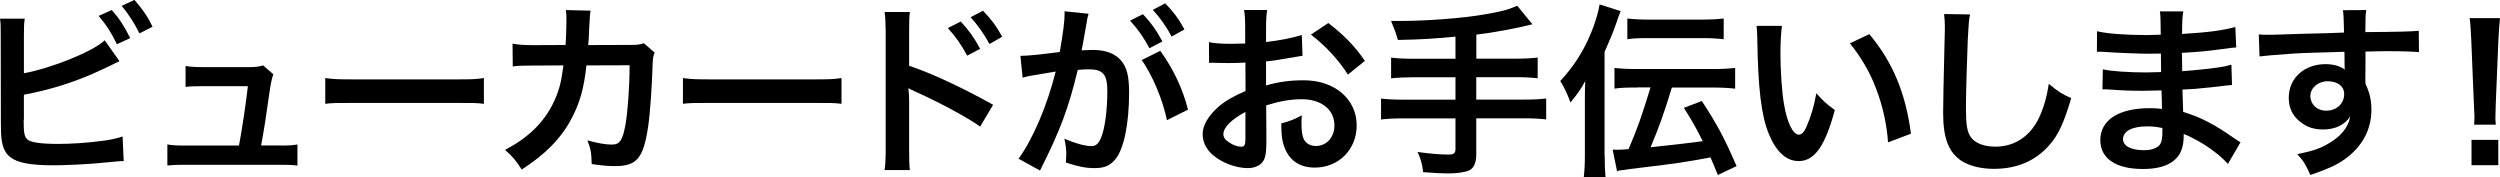
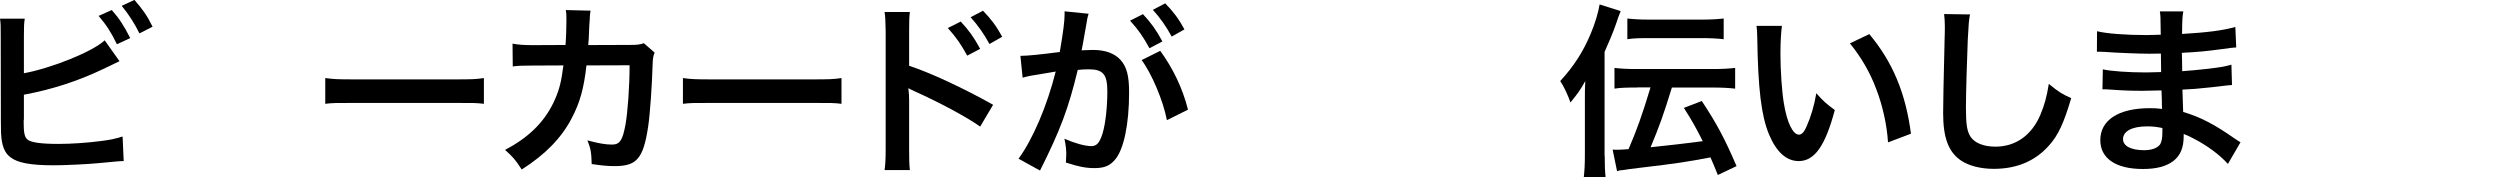
<svg xmlns="http://www.w3.org/2000/svg" id="Layer_2" viewBox="0 0 337.88 23.98">
  <g id="text">
    <g>
      <path d="M3.23,9.9c3.77-.7,9.3-2.92,10.92-4.45l2,2.82c-.17,.08-.92,.43-2.25,1.08-3.4,1.62-6.9,2.75-10.67,3.45v3.3c-.03,.12-.03,.25-.03,.32,0,1.45,.1,2.03,.45,2.38,.42,.45,1.85,.65,4.27,.65,1.68,0,3.98-.15,5.8-.4,1.2-.15,1.75-.27,2.85-.6l.15,3.32c-.53,0-.65,.02-3.3,.27-1.47,.15-4.62,.3-6.15,.3-3.15,0-4.88-.33-5.85-1.08-.7-.52-1.07-1.32-1.22-2.55-.05-.43-.08-.85-.08-2.3l-.02-11.6C.1,3.55,.1,3.15,0,2.52H3.35c-.1,.6-.12,1.05-.12,2.33v5.05ZM15.1,1.35c1,1.12,1.67,2.15,2.5,3.8l-1.8,.83c-.77-1.6-1.42-2.6-2.47-3.83l1.78-.8Zm3.75,3.17c-.68-1.38-1.45-2.57-2.4-3.73l1.72-.8c1.1,1.25,1.78,2.23,2.45,3.62l-1.77,.9Z" />
-       <path d="M37.9,19.67c1.15,0,1.62-.02,2.3-.15v2.85c-.67-.08-1.25-.1-2.3-.1h-12.98c-1.1,0-1.62,.02-2.3,.1v-2.85c.7,.12,1.15,.15,2.3,.15h7.38c.42-2.22,.95-5.75,1.2-8.02h-6.2c-1.2,0-1.58,.02-2.22,.1v-2.83c.62,.1,1.33,.15,2.3,.15h6.33c.88,0,1.25-.05,1.85-.23l1.38,1.2q-.3,.78-.58,2.85c-.38,2.75-.65,4.52-1.07,6.77h2.62Z" />
      <path d="M43.98,10.55c1.1,.15,1.58,.18,4.05,.18h13.32c2.48,0,2.95-.02,4.05-.18v3.48c-1-.12-1.28-.12-4.08-.12h-13.28c-2.8,0-3.08,0-4.08,.12v-3.48Z" />
      <path d="M88.48,7.1c-.2,.45-.25,.8-.28,1.67-.08,2.83-.35,6.68-.6,8.33-.65,4.32-1.53,5.35-4.53,5.35-.95,0-1.8-.08-3.1-.28-.05-1.57-.12-2.05-.58-3.2,1.47,.4,2.47,.57,3.3,.57,1.08,0,1.45-.55,1.85-2.72,.3-1.73,.55-5.12,.55-8l-5.83,.02c-.35,3.12-.87,5-2,7.15-1.37,2.65-3.6,4.92-6.75,6.92-.85-1.32-1.2-1.72-2.25-2.65,3.12-1.65,5.17-3.62,6.5-6.3,.67-1.38,1.05-2.6,1.27-4.35,.05-.35,.1-.6,.12-.77l-4.15,.02c-1.53,0-1.87,.02-2.7,.12l-.03-3.08c.85,.15,1.53,.2,2.78,.2l4.38-.02c.08-.95,.12-2.4,.12-3.12v-.62c0-.33,0-.52-.08-.98l3.35,.08c-.05,.32-.08,.42-.1,.77,0,.15-.02,.3-.02,.48q-.05,.52-.1,1.82c-.02,.55-.02,.77-.1,1.58l5.55-.02c1.12,0,1.35-.03,1.97-.23l1.43,1.25Z" />
      <path d="M92.3,10.55c1.1,.15,1.58,.18,4.05,.18h13.33c2.47,0,2.95-.02,4.05-.18v3.48c-1-.12-1.28-.12-4.08-.12h-13.27c-2.8,0-3.08,0-4.08,.12v-3.48Z" />
      <path d="M119.55,23c.1-.7,.15-1.38,.15-2.8V4.17c-.03-1.45-.05-1.95-.15-2.55h3.42c-.08,.67-.1,1.15-.1,2.62v4.65c2.9,.95,7.4,3.05,11.35,5.27l-1.75,2.95c-1.75-1.25-5.3-3.17-8.85-4.77-.58-.27-.65-.3-.85-.43,.08,.7,.1,1.12,.1,1.7v6.6c0,1.35,.02,2.05,.1,2.77h-3.42Zm10.3-20.08c1.1,1.18,1.78,2.12,2.62,3.68l-1.75,.92c-.83-1.52-1.52-2.52-2.62-3.73l1.75-.88Zm3.88,3.03c-.75-1.38-1.58-2.55-2.55-3.62l1.67-.88c1.12,1.15,1.83,2.1,2.6,3.52l-1.73,.98Z" />
      <path d="M146.88,2.95c-.12,.72-.3,1.75-.55,3.1q-.08,.43-.15,.75c.75-.02,1.1-.05,1.55-.05,1.65,0,2.88,.45,3.7,1.33,.85,.95,1.17,2.15,1.17,4.42,0,4.3-.72,7.73-1.92,9.1-.7,.82-1.45,1.12-2.77,1.12-1.15,0-2.18-.2-3.85-.75,.03-.48,.05-.85,.05-1.1,0-.65-.05-1.15-.25-2.12,1.35,.6,2.78,1,3.65,1,.72,0,1.12-.48,1.5-1.7,.4-1.3,.65-3.57,.65-5.7,0-2.3-.58-2.98-2.5-2.98-.53,0-.93,.02-1.5,.08-1.23,5.12-2.35,8.15-5.1,13.6l-2.9-1.6c1.92-2.62,3.85-7.12,5.02-11.78q-.38,.05-1.17,.2l-2.28,.38c-.4,.08-.67,.15-1.02,.25l-.3-2.95c1.12-.02,2.42-.15,5.32-.52,.48-2.77,.65-4.2,.65-5.05v-.45l3.25,.33c-.08,.2-.15,.52-.2,.77l-.05,.33Zm7.6-1.03c1.1,1.18,1.78,2.12,2.62,3.68l-1.75,.92c-.82-1.52-1.52-2.52-2.62-3.73l1.75-.88Zm2.33,4.95c1.73,2.38,3.03,5.08,3.75,7.95l-2.85,1.42c-.5-2.62-2.05-6.3-3.42-8.12l2.52-1.25Zm1.55-1.92c-.75-1.38-1.57-2.55-2.55-3.62l1.67-.88c1.12,1.15,1.83,2.1,2.6,3.52l-1.73,.98Z" />
-       <path d="M171.15,19.15c0,1.02-.05,1.62-.2,2.12-.23,.88-1.12,1.45-2.3,1.45-1.58,0-3.48-.7-4.73-1.77-.9-.78-1.38-1.75-1.38-2.83,0-1.17,.78-2.5,2.15-3.7,.9-.77,2-1.42,3.65-2.12l-.02-3.85q-.2,0-1.03,.05c-.38,.02-.72,.02-1.35,.02-.38,0-1.08-.02-1.38-.02-.33-.02-.55-.02-.62-.02-.1,0-.3,0-.53,.02l-.02-2.8c.7,.15,1.7,.22,3.02,.22,.25,0,.53,0,.88-.02,.6-.02,.73-.02,1-.02v-1.65c0-1.43-.02-2.08-.15-2.88h3.12c-.12,.8-.15,1.32-.15,2.73v1.6c1.88-.22,3.55-.55,4.83-.95l.1,2.8c-.45,.08-.92,.15-2.65,.45-.83,.15-1.33,.23-2.28,.32v3.25c1.7-.5,3.28-.7,5.1-.7,4.18,0,7.15,2.55,7.15,6.1,0,3.25-2.42,5.7-5.67,5.7-2.03,0-3.45-.98-4.1-2.77-.32-.85-.42-1.67-.42-3.2,1.28-.35,1.7-.52,2.78-1.1-.05,.47-.05,.7-.05,1.1,0,1.05,.1,1.73,.35,2.2,.28,.52,.88,.85,1.58,.85,1.47,0,2.52-1.18,2.52-2.77,0-2.15-1.75-3.55-4.42-3.55-1.5,0-3.02,.27-4.8,.83l.03,4.92Zm-2.83-4.02c-1.88,1-2.98,2.1-2.98,3,0,.42,.25,.8,.83,1.15,.5,.35,1.12,.55,1.6,.55,.42,0,.55-.23,.55-1.05v-3.65Zm13.85-5.05c-1.25-1.98-3.08-3.95-5-5.4l2.35-1.57c2.17,1.67,3.62,3.17,4.95,5.12l-2.3,1.85Z" />
-       <path d="M196.73,4.95c-3.28,.3-4.53,.38-7.8,.45q-.27-1.02-.92-2.57h1.23c3.57,0,8.2-.35,11.2-.85,2.38-.4,3.28-.62,4.62-1.2l2.05,2.5c-2.15,.55-5.55,1.18-7.58,1.4v3.25h5.17c1.42,0,2.3-.05,3.12-.15v2.8c-.85-.1-1.8-.15-3.08-.15h-5.22v3.03h6.4c1.4,0,2.23-.05,3.05-.15v2.83c-.88-.1-1.7-.15-3.05-.15h-6.4v4.9c0,1.1-.35,1.88-.98,2.15-.57,.25-1.65,.4-2.8,.4-.75,0-1.97-.05-3.4-.17-.12-1.1-.28-1.67-.75-2.73,1.8,.25,3.15,.35,4.17,.35,.72,0,.95-.17,.95-.77v-4.12h-6.98c-1.38,0-2.2,.05-3.08,.15v-2.83c.83,.1,1.65,.15,3.08,.15h6.98v-3.03h-5.58c-1.1,0-2.28,.05-3.12,.15v-2.8c.83,.1,1.67,.15,3.1,.15h5.6v-2.97Z" />
      <path d="M216.88,21.05c0,1.25,.03,2.05,.12,2.93h-2.95c.1-.93,.15-1.73,.15-3v-7.23c0-1.23,0-1.8,.05-2.8-.62,1.15-1,1.67-2,2.9-.35-1-.83-2.05-1.38-2.9,1.8-1.95,3.1-3.95,4.12-6.4,.58-1.35,1.05-2.95,1.2-3.95l2.85,.9c-.32,.8-.35,.88-.55,1.5-.12,.4-.6,1.65-.8,2.1q-.58,1.32-.83,1.92v14.02Zm4.4-9.22c-1.48,0-2.23,.02-3.08,.15v-2.8c.88,.1,1.67,.15,3.03,.15h10.2c1.35,0,2.15-.05,3.08-.15v2.8c-.92-.1-1.77-.15-3.08-.15h-5.47c-1.2,3.88-1.67,5.17-2.88,8.07q5.15-.55,7.05-.82c-.88-1.75-1.42-2.73-2.55-4.5l2.42-.93c2.03,3.08,3.05,4.98,4.7,8.8l-2.53,1.2c-.5-1.23-.65-1.6-1-2.38-3.15,.6-4.38,.8-9.72,1.43-.4,.05-.8,.1-1.2,.15-.42,.07-.7,.1-.8,.12-.5,.05-.58,.05-.9,.17l-.6-2.92c.38,.02,.42,.02,.53,.02,.38,0,.85-.02,1.62-.08,1.07-2.47,1.85-4.62,2.97-8.35h-1.8Zm-1.35-9.33c.88,.1,1.68,.15,3.03,.15h6.92c1.35,0,2.15-.05,3.08-.15v2.8c-.92-.1-1.78-.15-3.05-.15h-6.92c-1.48,0-2.2,.02-3.05,.15V2.5Z" />
      <path d="M240.83,3.5c-.12,.92-.2,2.15-.2,3.8,0,2.18,.2,5.18,.47,6.7,.42,2.6,1.23,4.2,2.03,4.2,.38,0,.72-.38,1.02-1.08,.6-1.35,1.05-2.85,1.33-4.52,.88,1,1.28,1.38,2.5,2.27-1.3,4.88-2.75,6.9-4.88,6.9-1.67,0-3.02-1.23-4.02-3.62-1.03-2.5-1.48-6.12-1.58-13.05-.03-.88-.03-1.05-.1-1.6h3.43Zm11.82,1.12c3.15,3.77,4.9,7.95,5.62,13.45l-3.1,1.17c-.15-2.35-.72-4.95-1.6-7.23-.85-2.27-2.05-4.3-3.55-6.15l2.62-1.25Z" />
      <path d="M266.25,1.95c-.15,.72-.2,1.45-.3,3.38-.1,2.32-.25,7.4-.25,9.17,0,2.38,.15,3.27,.65,4.02,.58,.83,1.78,1.3,3.35,1.3,2.7,0,4.88-1.53,6.05-4.28,.55-1.3,.88-2.47,1.15-4.2,1.35,1.1,1.8,1.38,3.03,1.92-1,3.38-1.75,5-2.98,6.38-1.88,2.12-4.35,3.18-7.5,3.18-1.72,0-3.32-.4-4.38-1.1-1.72-1.15-2.45-3.08-2.45-6.43,0-1.3,.05-3.8,.2-10.07,.03-.75,.03-1.27,.03-1.62,0-.7-.03-1.05-.1-1.7l3.5,.05Z" />
      <path d="M301.1,22.15c-1.1-1.23-2.82-2.5-4.62-3.42-.55-.3-.75-.38-1.35-.62v.27c0,1.58-.45,2.65-1.4,3.38-.95,.73-2.3,1.08-4.12,1.08-3.65,0-5.75-1.43-5.75-3.9,0-2.72,2.48-4.32,6.68-4.32,.6,0,1.02,.02,1.67,.1q0-.3-.03-.6v-.55q-.02-.35-.05-1.35c-1.2,.02-1.97,.05-2.5,.05-1.53,0-2.45-.02-4.53-.17-.32-.03-.57-.03-.95-.03l.05-2.7c1.08,.25,3.45,.42,5.83,.42,.5,0,1.35-.02,2.05-.05,0-.23,0-1.08-.03-2.5-.8,.02-1.2,.02-1.58,.02-1.22,0-4.45-.12-6.12-.25-.27-.02-.47-.02-.55-.02h-.4l.02-2.77c1.28,.32,3.85,.52,6.73,.52,.4,0,1.25-.02,1.88-.05-.03-2.5-.03-2.52-.12-3.15h3.17c-.12,.68-.15,1-.17,3.05,3.4-.2,5.57-.48,7.2-.95l.12,2.77q-.55,.02-1.97,.23c-2.2,.3-3.17,.38-5.38,.5,.03,.62,.03,.92,.05,2.48q1.25-.08,3.55-.33c1.58-.2,1.98-.25,3.1-.55l.08,2.75c-.43,.02-1.05,.1-1.62,.17-.38,.05-1.5,.18-3.38,.35-.35,.02-.73,.05-1.7,.1q.08,2.42,.1,3.02c2.2,.65,4.15,1.62,6.85,3.52,.42,.27,.55,.38,.9,.58l-1.7,2.92Zm-10.92-5.07c-2.02,0-3.25,.65-3.25,1.72,0,.93,1.08,1.5,2.85,1.5,1.05,0,1.82-.3,2.17-.8,.2-.33,.3-.85,.3-1.6v-.6c-.83-.17-1.33-.22-2.08-.22Z" />
-       <path d="M319.68,10.73c0,.1,.02,.3,.02,.6,.55,1.15,.8,2.17,.8,3.52,0,2.73-1.3,5.07-3.72,6.75-1.05,.73-2.2,1.25-4.53,2.05-.7-1.55-.95-1.92-1.77-2.82,2.05-.4,3.08-.75,4.25-1.45,1.7-.98,2.7-2.25,2.9-3.65-.72,1.15-2.02,1.77-3.67,1.77-1.15,0-2.05-.27-2.9-.9-1.18-.85-1.73-1.95-1.73-3.38,0-2.65,2.08-4.55,4.98-4.55,1.07,0,2.02,.28,2.6,.75q-.03-.12-.03-.3s-.02-1.45-.02-2.12c-3.58,.1-5.92,.17-7.03,.25q-3.77,.27-4.45,.38l-.1-2.98c.55,.05,.78,.05,1.22,.05,.62,0,1.03,0,4.25-.12,1.62-.05,1.88-.05,3.93-.1q.82-.02,2.12-.08-.03-2.38-.15-3.02l3.15-.02c-.1,.77-.1,.82-.12,2.98,4.35-.03,6.3-.08,7.22-.18l.03,2.88c-.93-.07-2.12-.12-4.2-.12-.6,0-1.05,0-3.03,.05v1.62l-.02,2.15Zm-5.1,.25c-1.27,0-2.33,.9-2.33,2s.88,1.98,2.12,1.98c1.43,0,2.45-.95,2.45-2.25,0-1.05-.88-1.73-2.25-1.73Z" />
-       <path d="M334.38,16.85c.03-.52,.05-.77,.05-1.08q0-.27-.08-1.77l-.35-8.5c-.05-1.1-.12-2.35-.22-3.05h4.1c-.08,.67-.17,1.97-.22,3.05l-.35,8.5q-.05,1.45-.05,1.8c0,.3,0,.55,.05,1.05h-2.92Zm-.35,5.48v-3.43h3.62v3.43h-3.62Z" />
    </g>
  </g>
</svg>